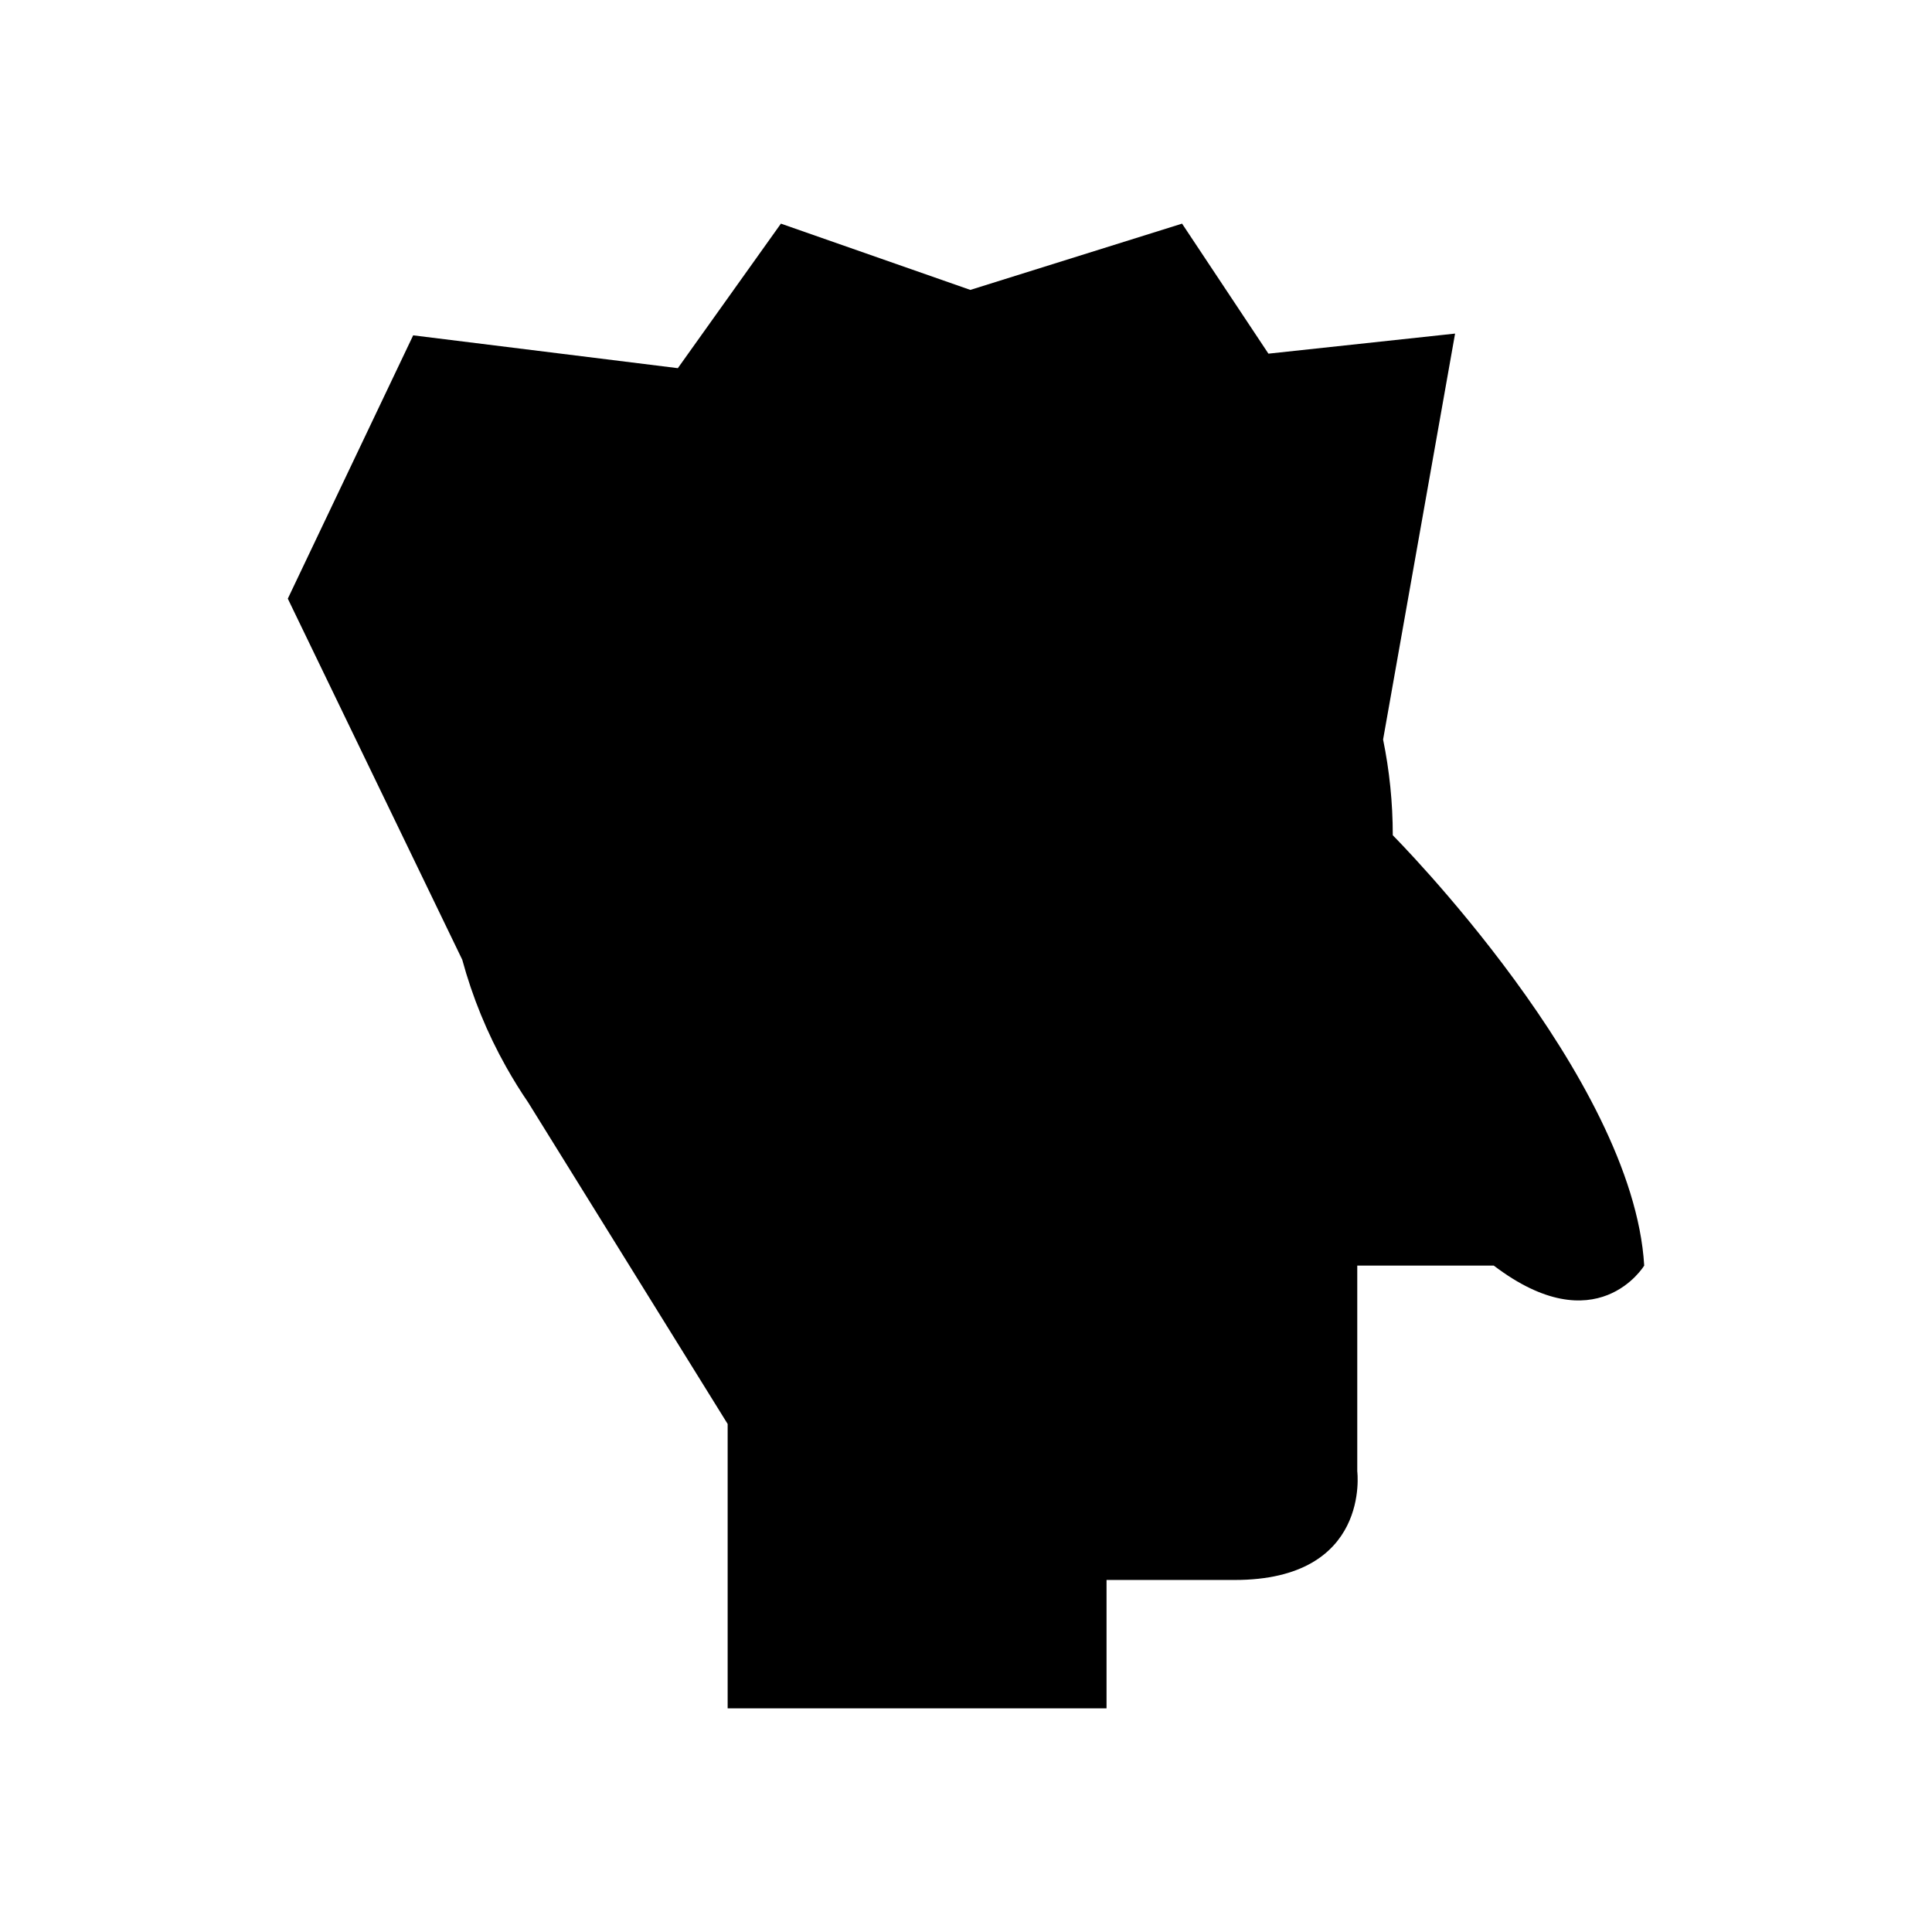
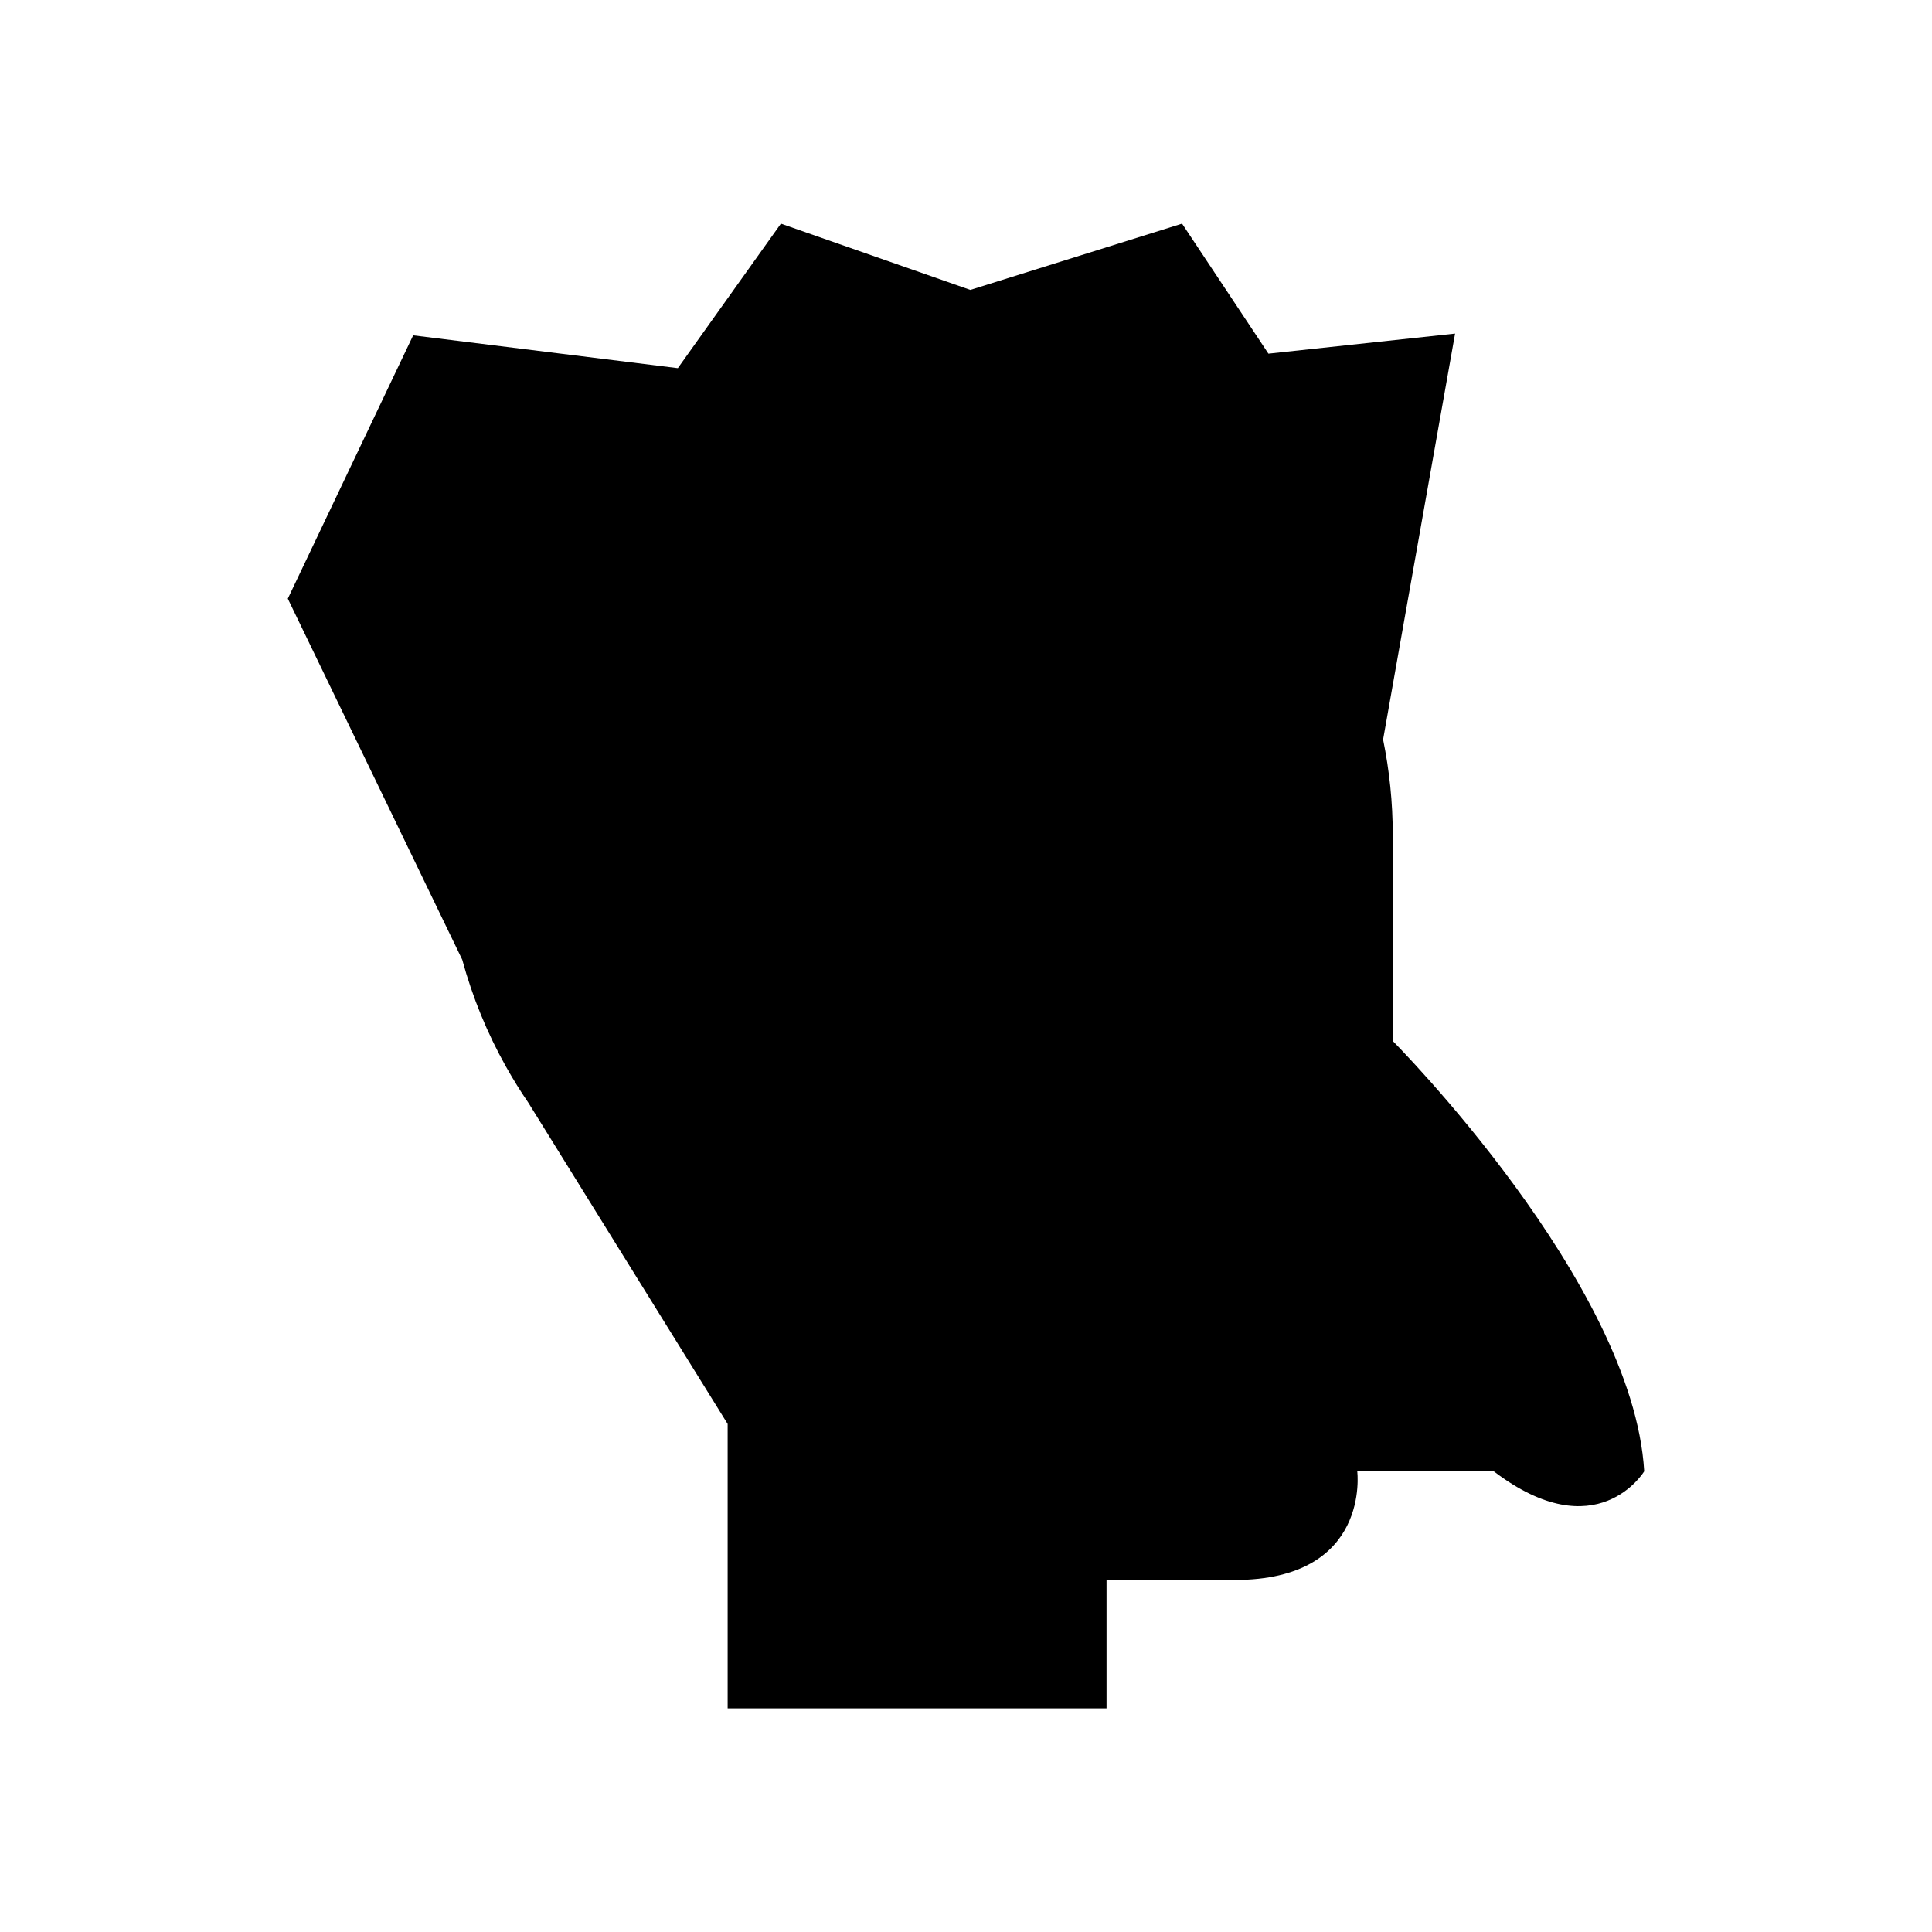
<svg xmlns="http://www.w3.org/2000/svg" fill="#000000" width="800px" height="800px" version="1.1" viewBox="144 144 512 512">
-   <path d="m513.1 365.35c0-8.691-0.887-17.176-2.566-25.367l19.078-107.58-49.465 5.32-22.887-34.457-56.109 17.562-50.203-17.562-27.316 38.301-70.137-8.699-33.223 69.781 46.195 95.613 0.012-0.004c2.723 10.023 6.641 19.559 11.617 28.422l-0.004 0.004 0.078 0.125c1.809 3.215 3.742 6.348 5.816 9.375l52.848 85.18v75.367h100.41v-34.023h33.961c36.176 0 32.484-28.793 32.484-28.793v-54.52h36.176c27.316 20.785 39.867 0 39.867 0-2.953-50.09-66.629-114.04-66.629-114.04z" />
+   <path d="m513.1 365.35c0-8.691-0.887-17.176-2.566-25.367l19.078-107.58-49.465 5.32-22.887-34.457-56.109 17.562-50.203-17.562-27.316 38.301-70.137-8.699-33.223 69.781 46.195 95.613 0.012-0.004c2.723 10.023 6.641 19.559 11.617 28.422l-0.004 0.004 0.078 0.125c1.809 3.215 3.742 6.348 5.816 9.375l52.848 85.18v75.367h100.41v-34.023h33.961c36.176 0 32.484-28.793 32.484-28.793h36.176c27.316 20.785 39.867 0 39.867 0-2.953-50.09-66.629-114.04-66.629-114.04z" />
</svg>